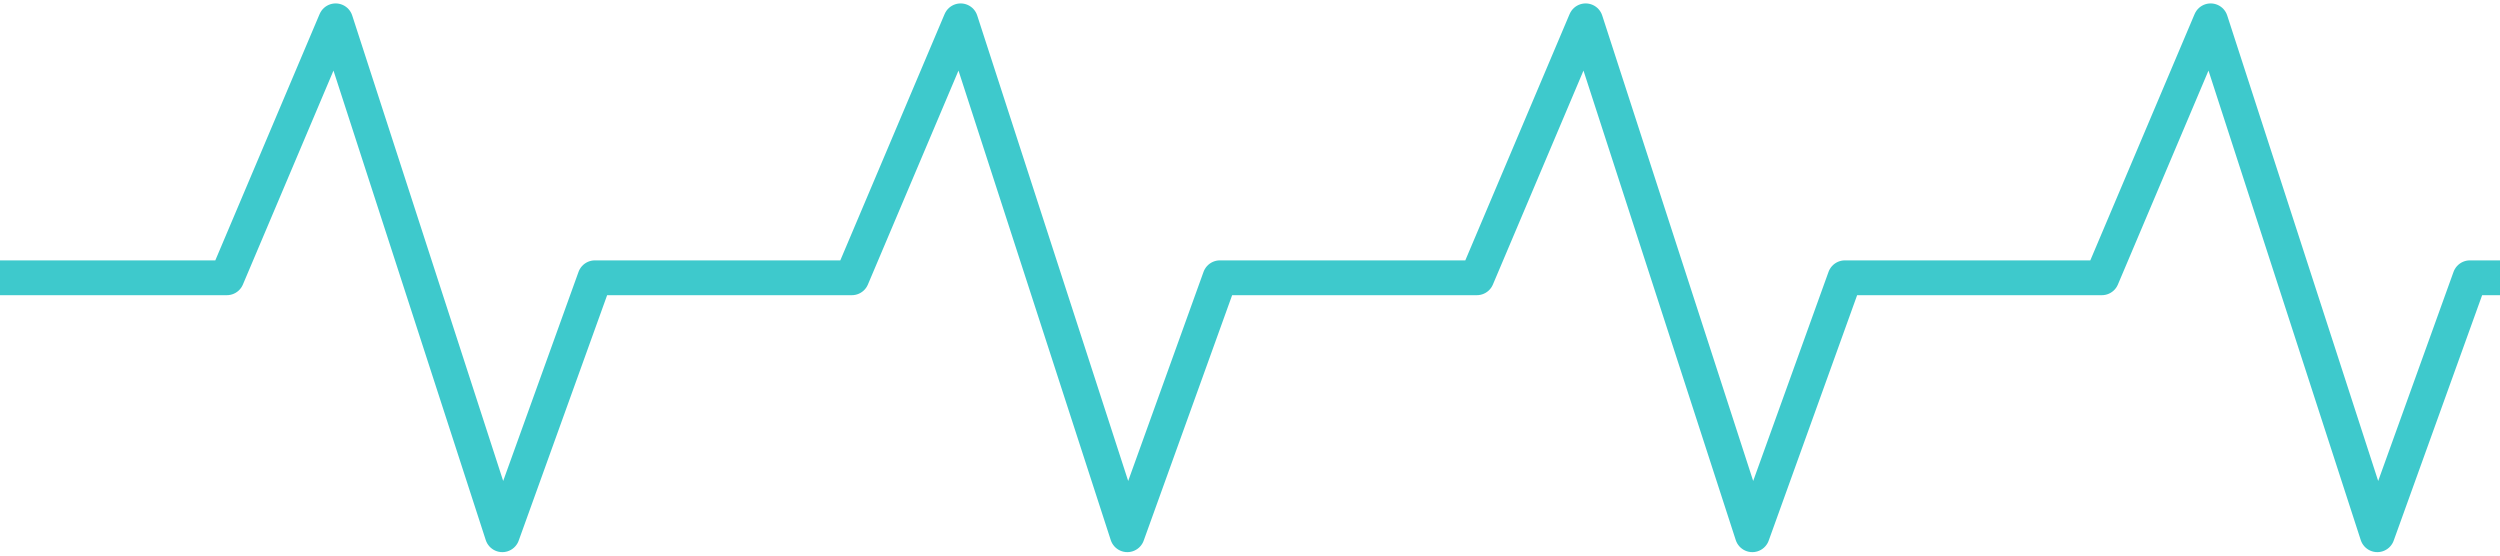
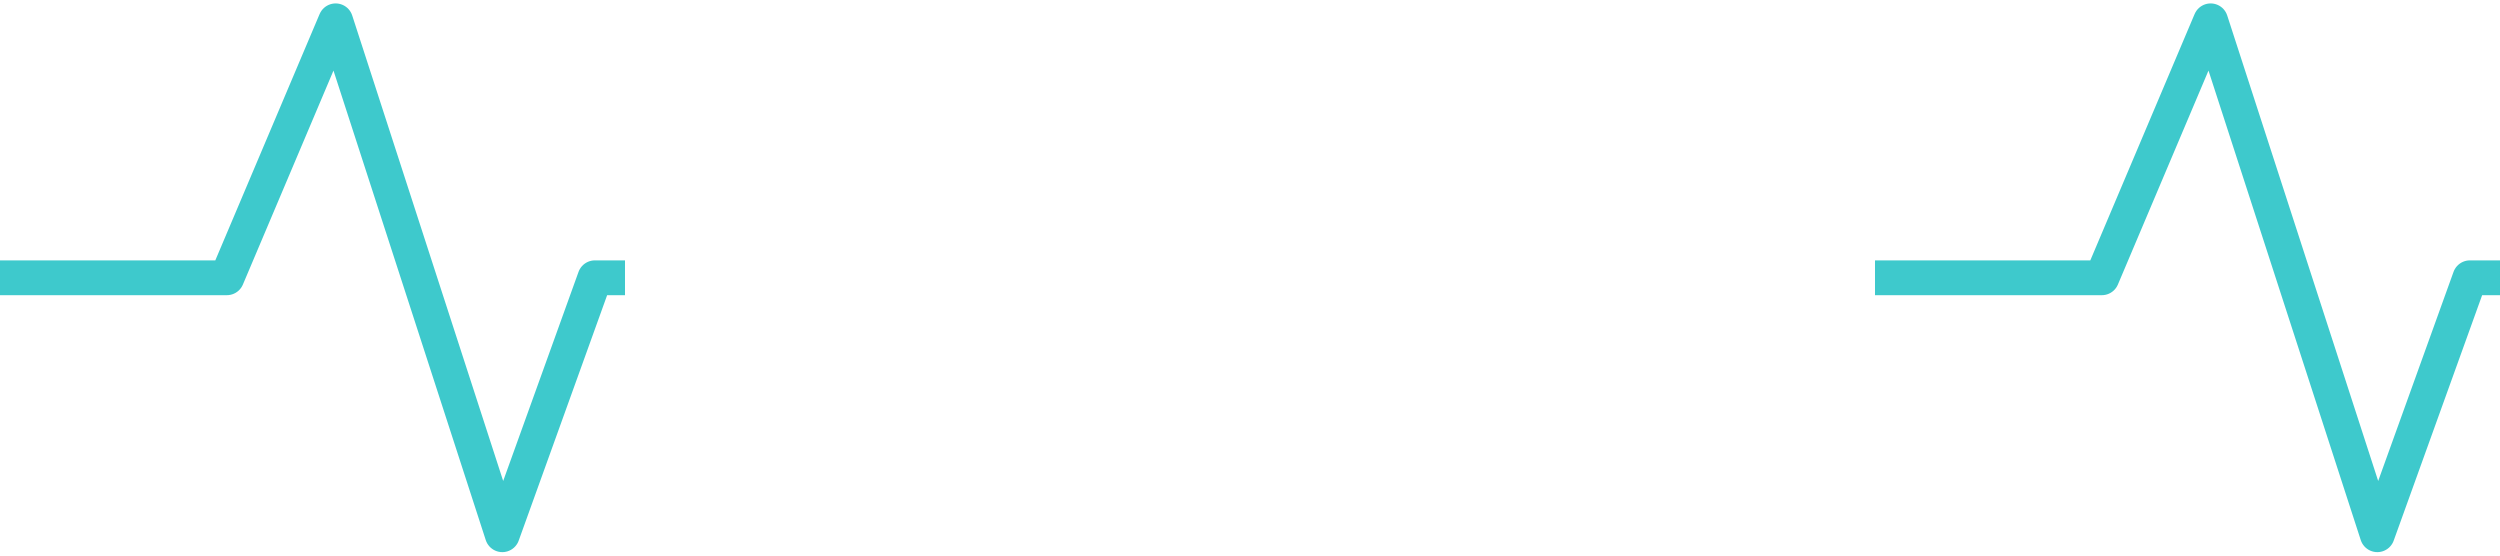
<svg xmlns="http://www.w3.org/2000/svg" version="1.1" id="Layer_1" x="0px" y="0px" viewBox="0 0 108 24" style="enable-background:new 0 0 108 24;" xml:space="preserve">
  <style type="text/css">
	.st0{fill:none;stroke:#3EC9CC;stroke-width:1.504;stroke-linejoin:round;}
</style>
  <g>
    <polyline class="st0" points="0,12 9.8,12 14.5,0.9 21.7,23.1 25.7,12 27,12  " />
-     <polyline class="st0" points="27,12 36.8,12 41.5,0.9 48.7,23.1 52.7,12 54,12  " />
  </g>
  <g>
-     <polyline class="st0" points="54,12 63.8,12 68.5,0.9 75.7,23.1 79.7,12 81,12  " />
    <polyline class="st0" points="81,12 90.8,12 95.5,0.9 102.7,23.1 106.7,12 108,12  " />
  </g>
</svg>